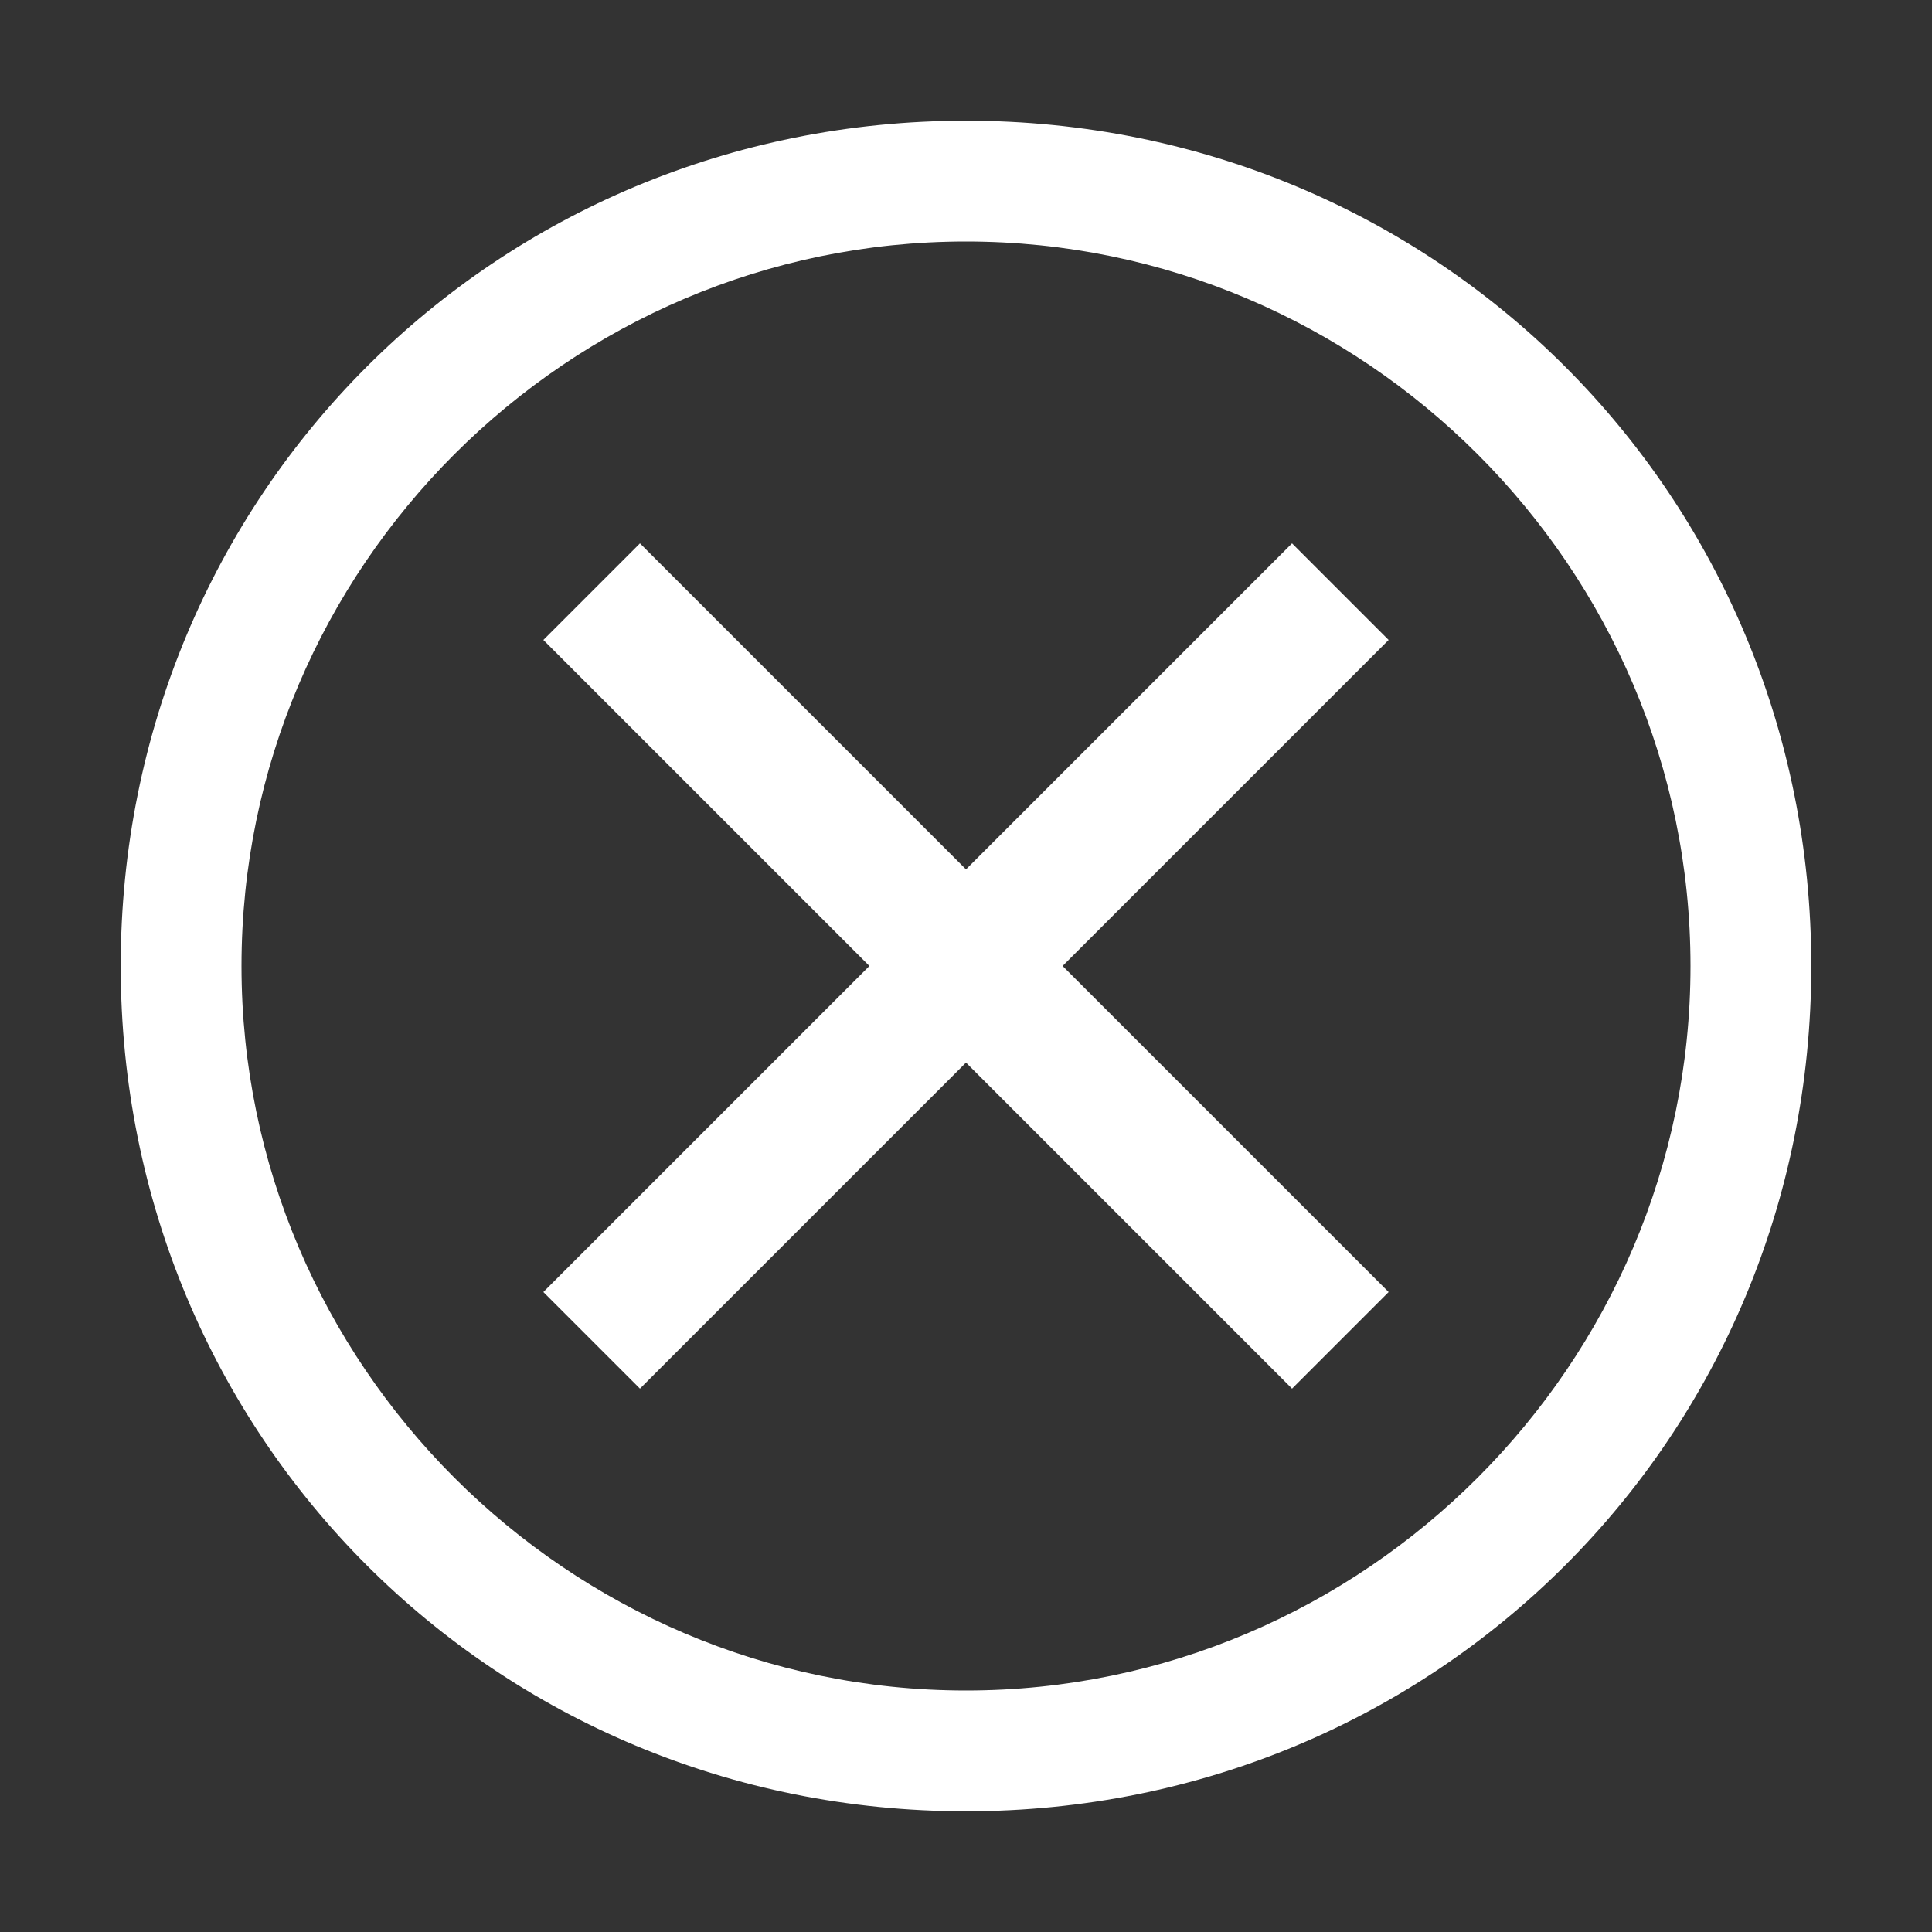
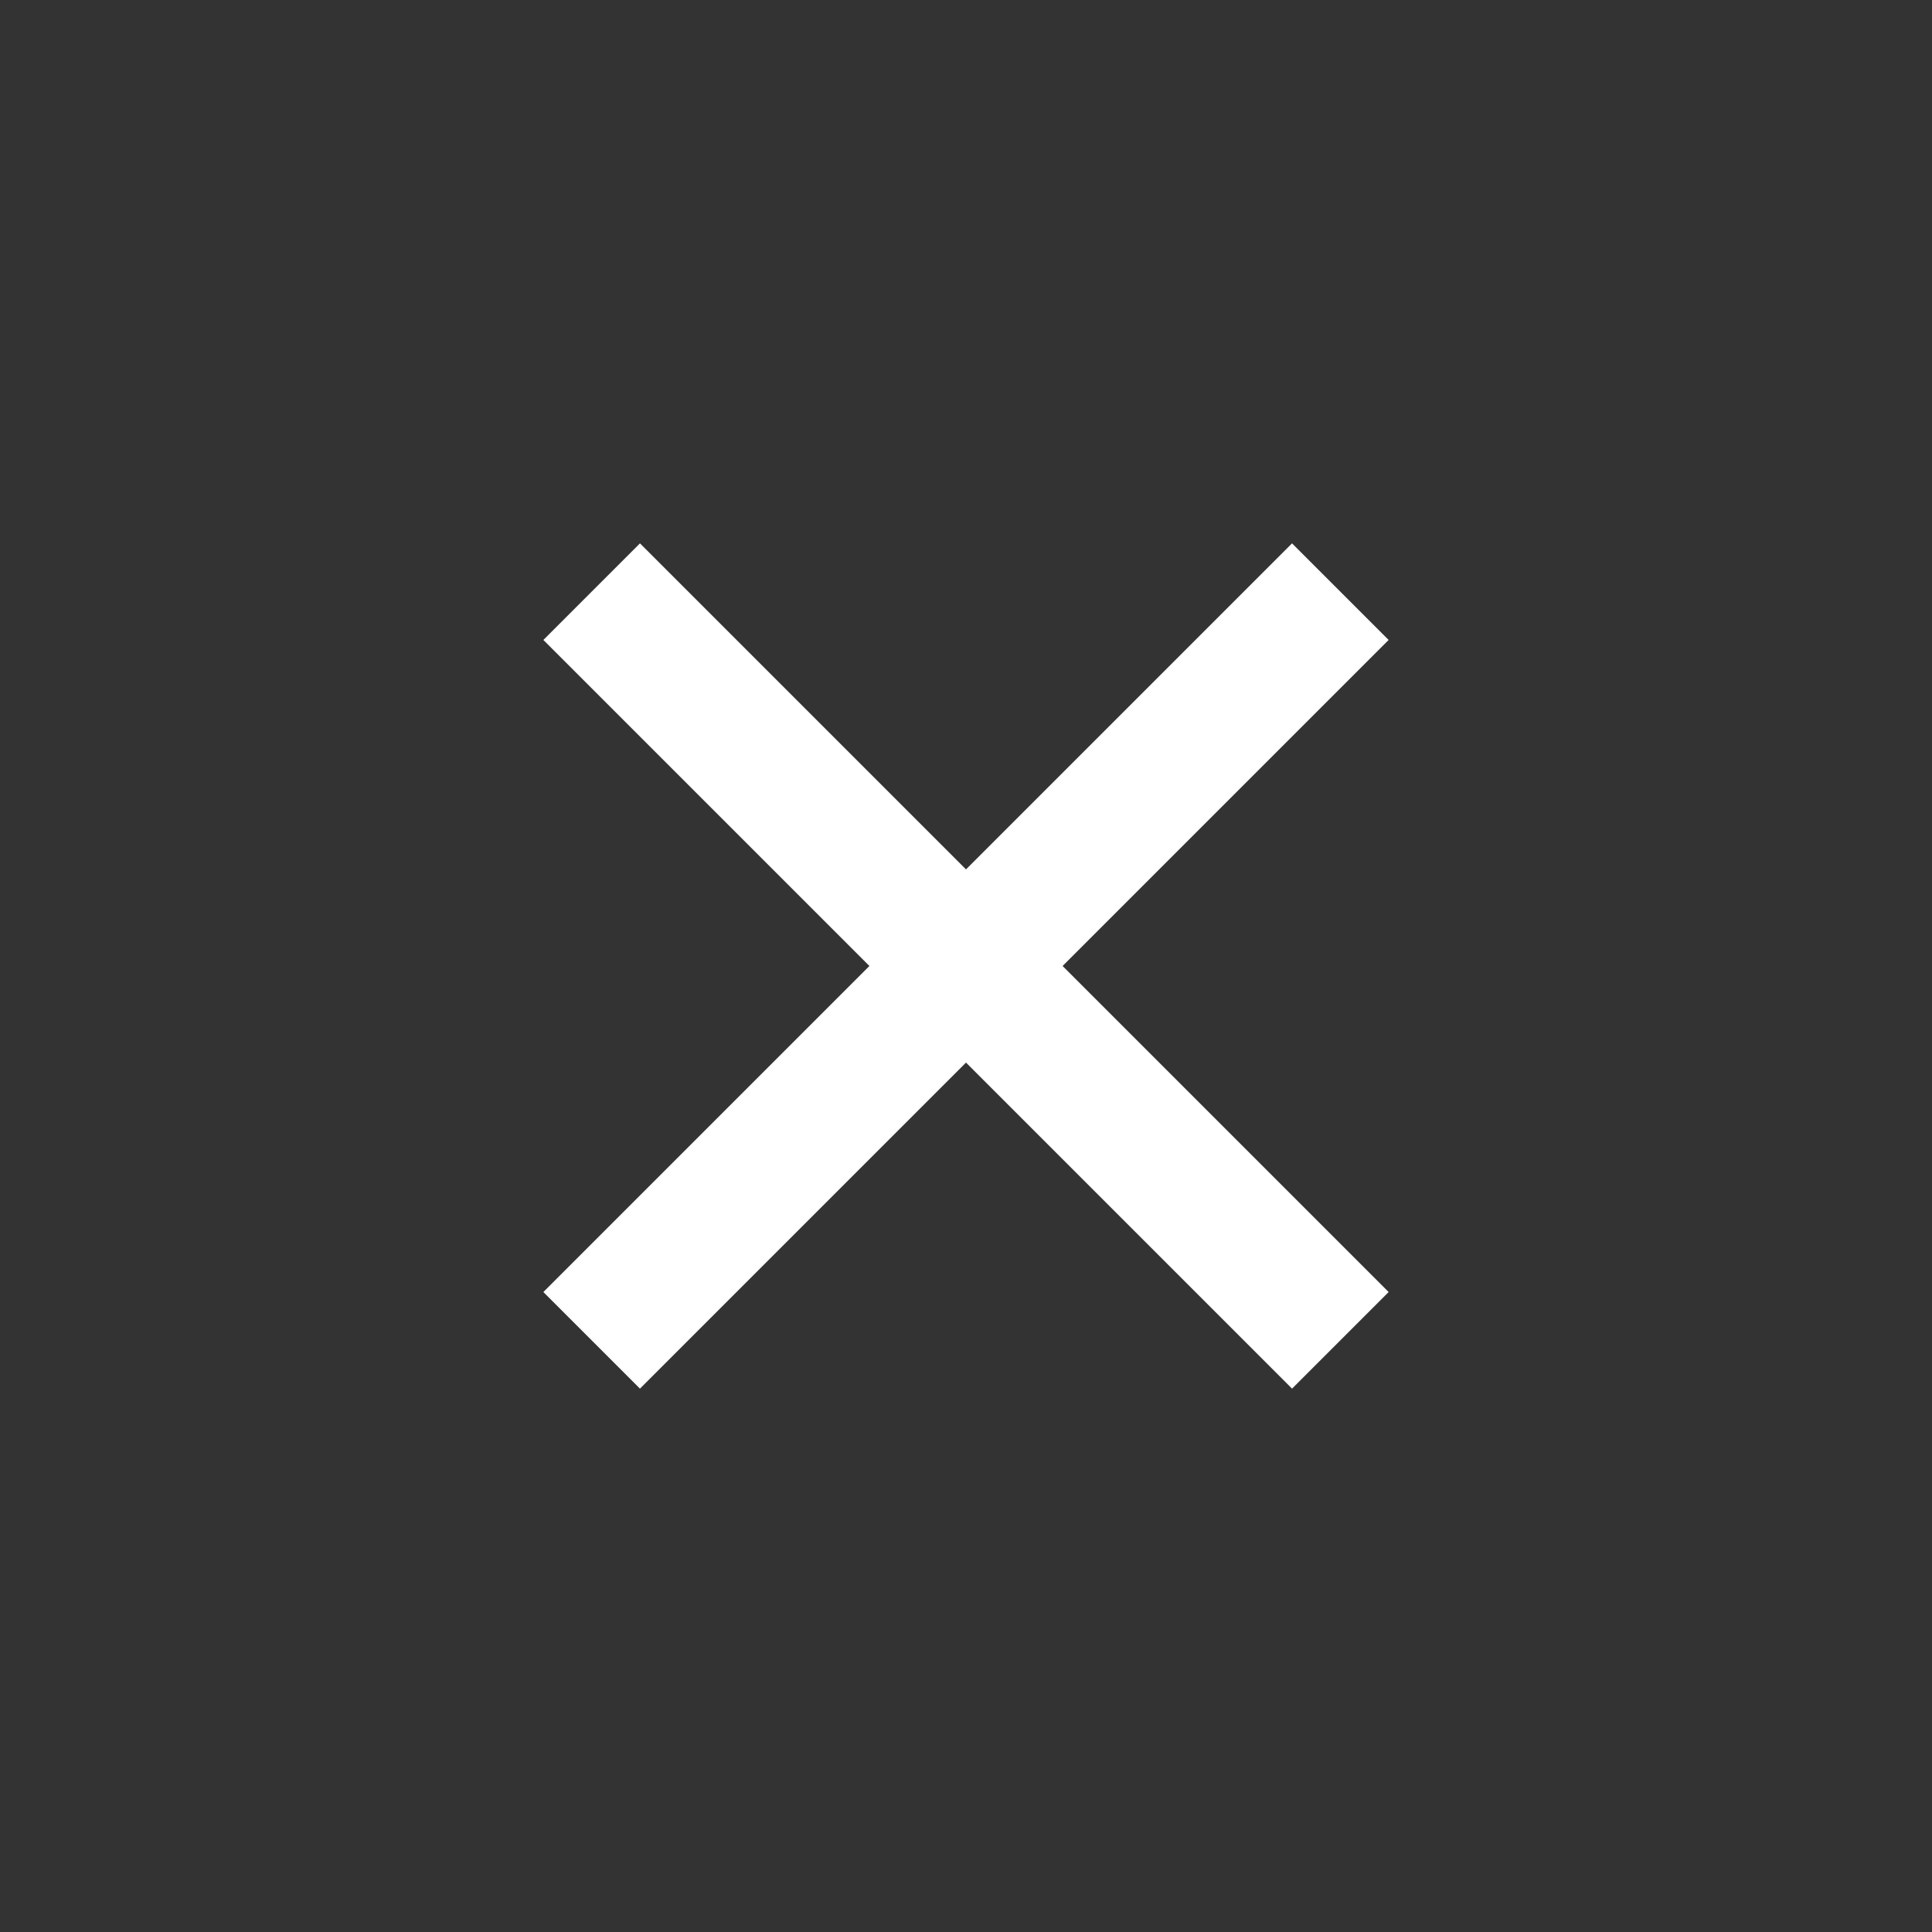
<svg xmlns="http://www.w3.org/2000/svg" width="25" height="25" viewBox="0 0 25 25" fill="none">
  <rect x="0" y="0" width="25" height="25" fill="#333333" stroke="none" />
-   <path d="M12.5 1.562C6.406 1.562 1.562 6.406 1.562 12.5C1.562 18.594 6.406 23.438 12.5 23.438C18.594 23.438 23.438 18.594 23.438 12.5C23.438 6.406 18.594 1.562 12.5 1.562ZM12.5 21.875C7.344 21.875 3.125 17.656 3.125 12.5C3.125 7.344 7.344 3.125 12.5 3.125C17.656 3.125 21.875 7.344 21.875 12.5C21.875 17.656 17.656 21.875 12.5 21.875Z" fill="white" />
  <path d="M16.719 17.969L12.5 13.75L8.281 17.969L7.031 16.719L11.25 12.5L7.031 8.281L8.281 7.031L12.5 11.25L16.719 7.031L17.969 8.281L13.75 12.5L17.969 16.719L16.719 17.969Z" fill="white" />
</svg>